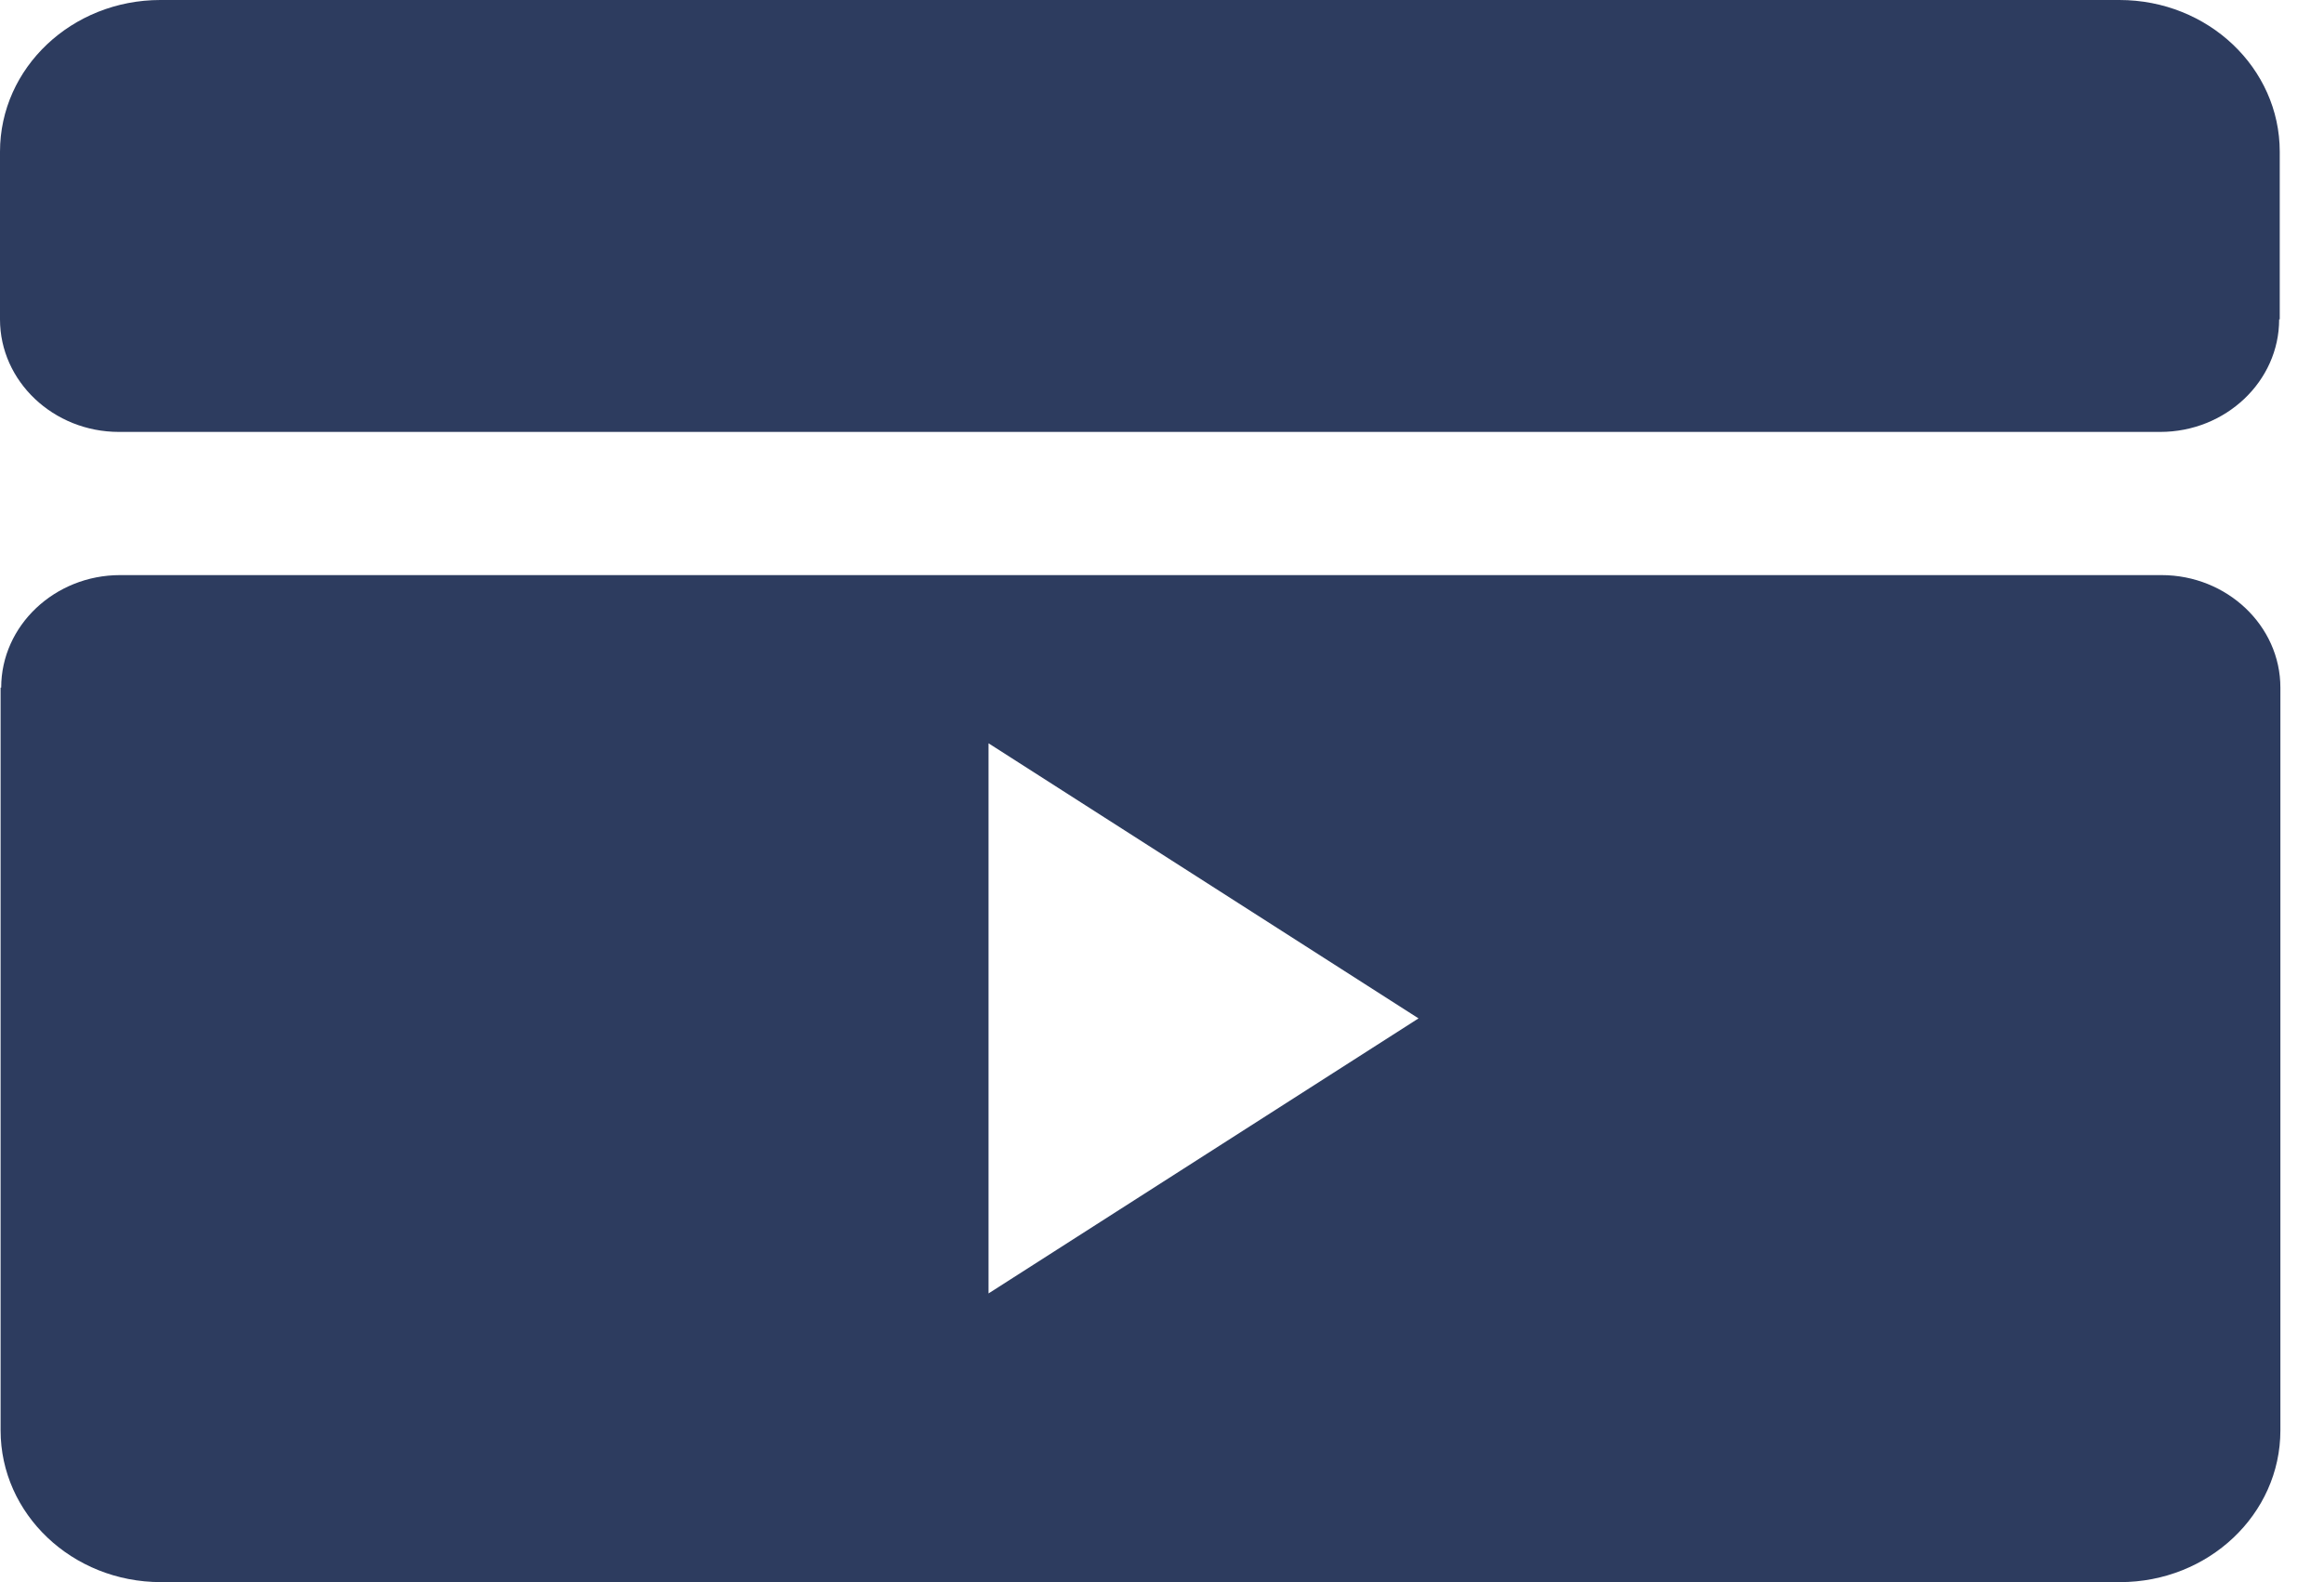
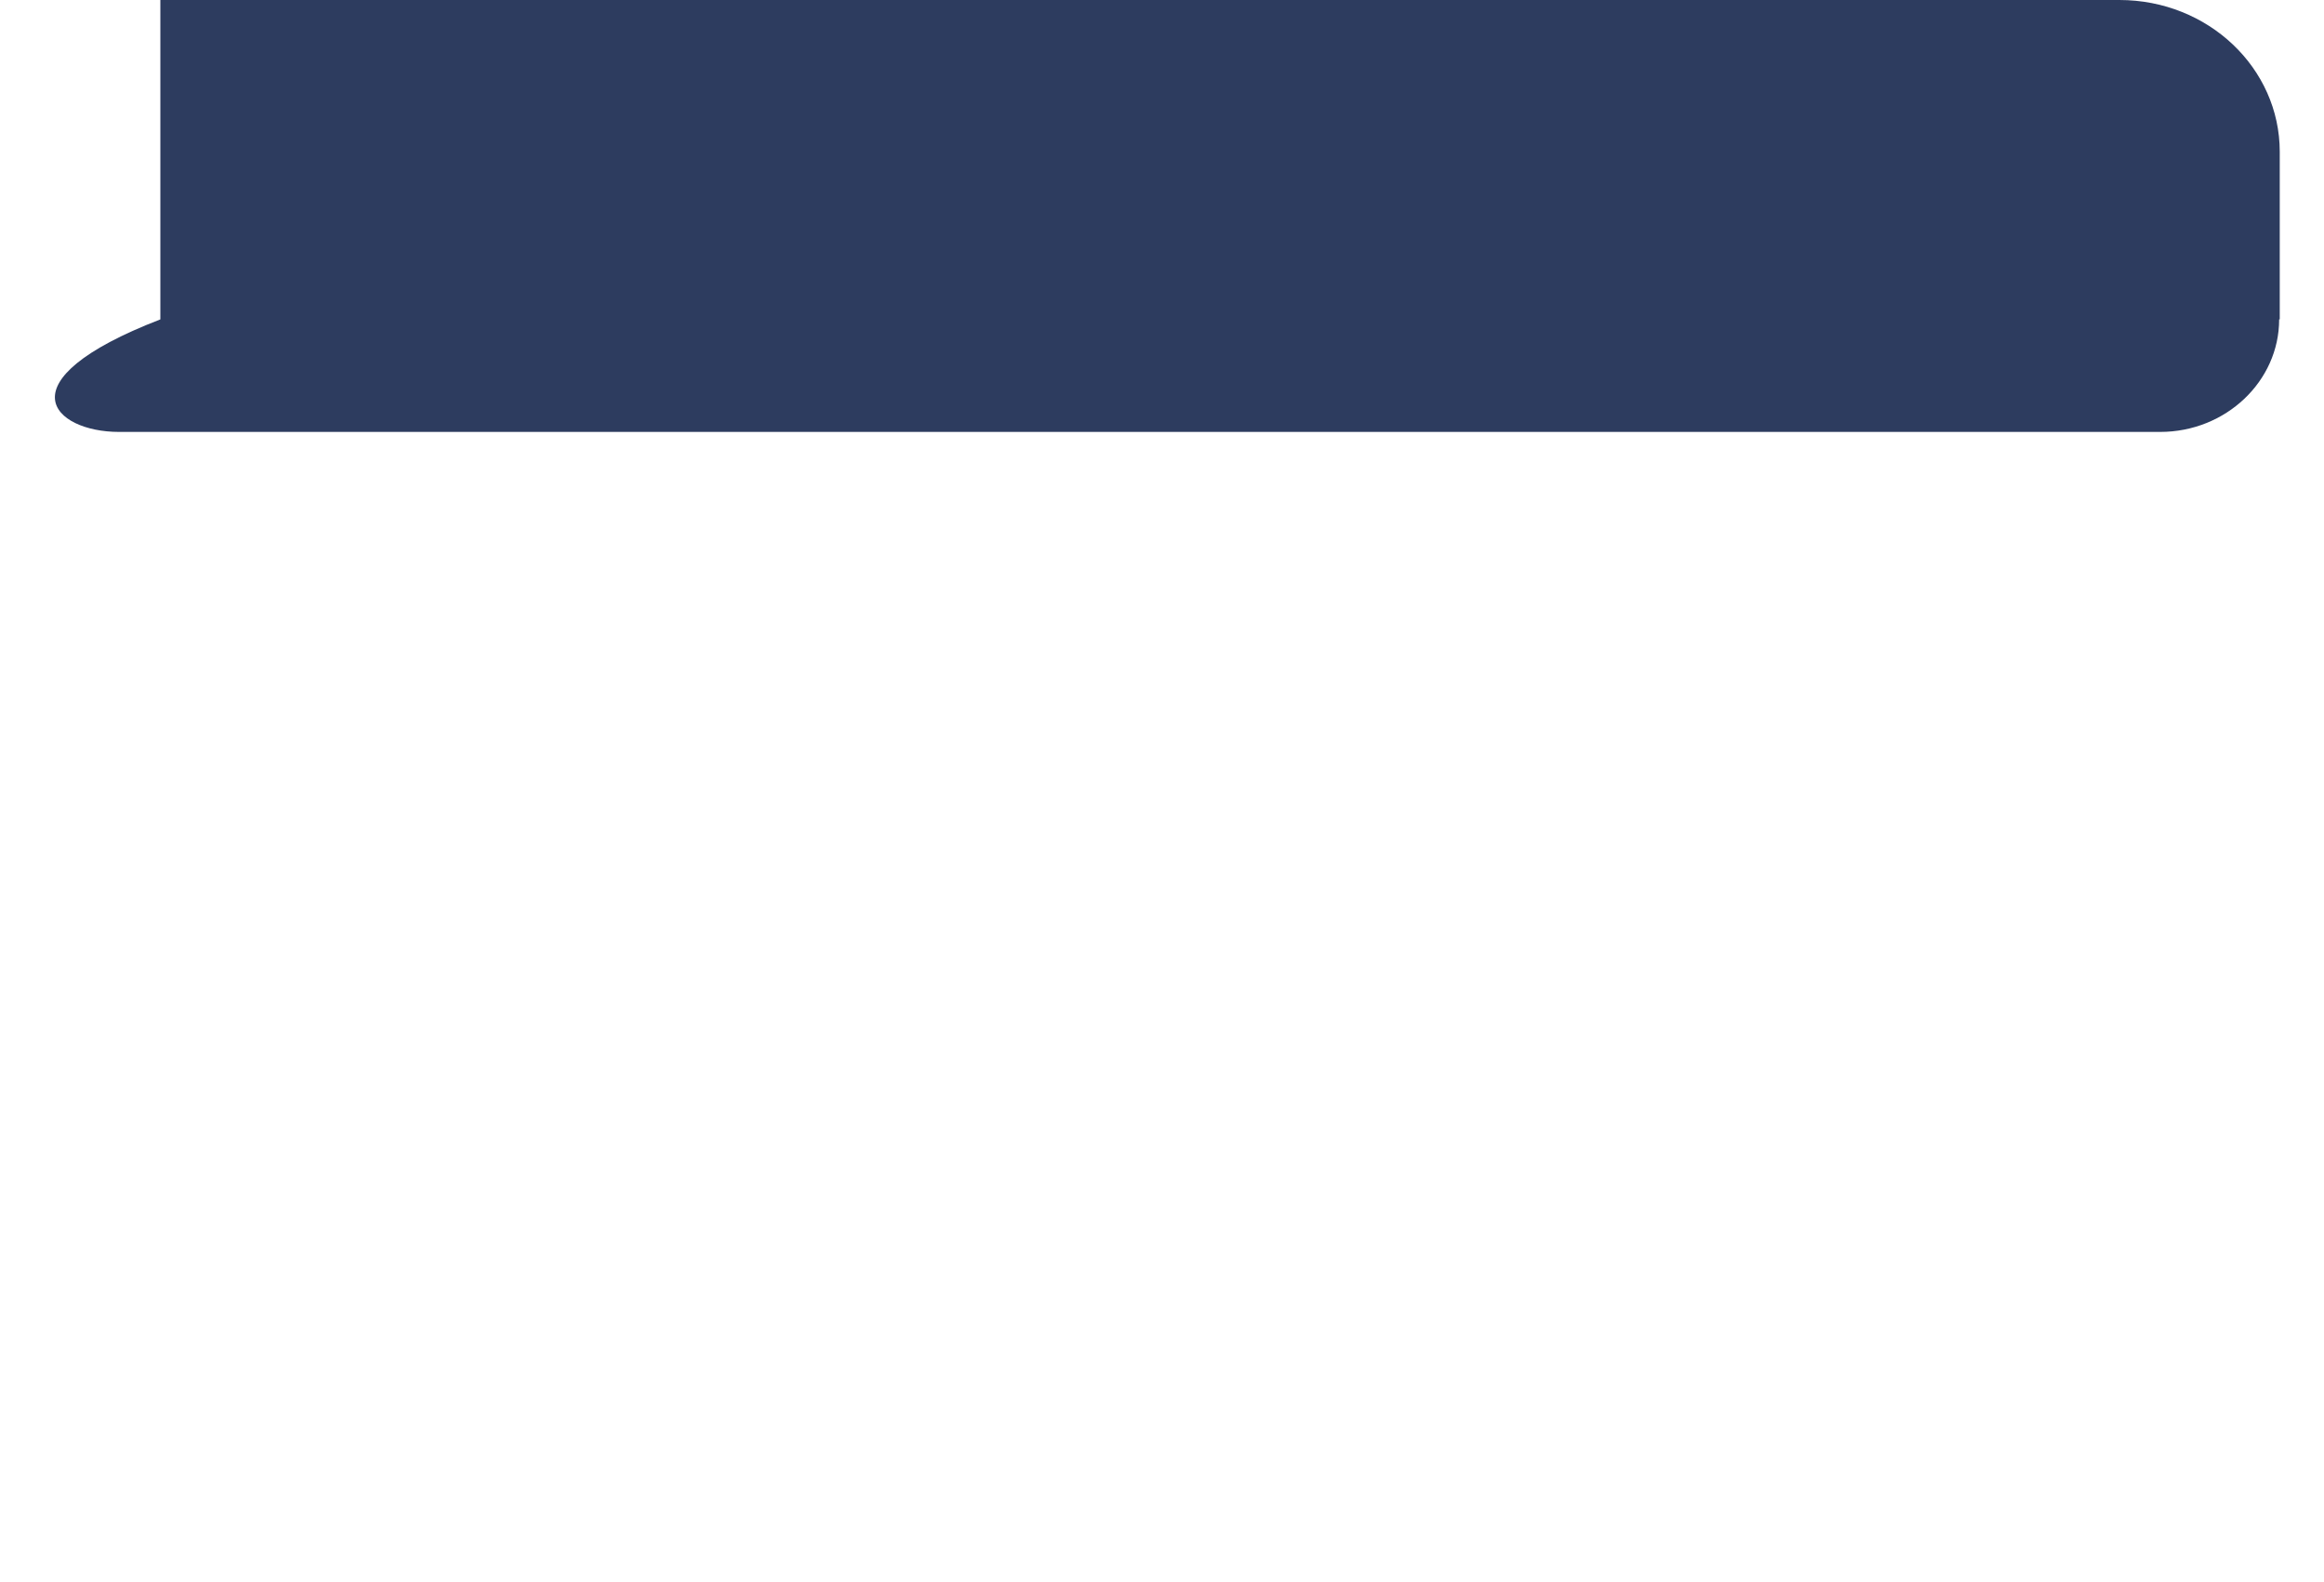
<svg xmlns="http://www.w3.org/2000/svg" width="47" height="32" viewBox="0 0 47 32" fill="none">
-   <path d="M46.105 6.46V3.069C46.105 1.379 44.66 0 42.862 0H3.243C1.457 0 0 1.368 0 3.069V6.46C0 7.713 1.081 8.736 2.405 8.736H43.688C45.012 8.736 46.093 7.713 46.093 6.46H46.105Z" fill="#2D3C5F" />
-   <path d="M0.012 13.908V28.931C0.012 30.621 1.458 32 3.255 32H42.875C44.66 32 46.118 30.632 46.118 28.931V13.908C46.118 12.655 45.037 11.632 43.713 11.632H2.429C1.105 11.632 0.024 12.655 0.024 13.908H0.012ZM19.992 26.172V15.034L28.688 20.598L19.992 26.161V26.172Z" fill="#2D3C5F" />
+   <path d="M46.105 6.46V3.069C46.105 1.379 44.66 0 42.862 0H3.243V6.46C0 7.713 1.081 8.736 2.405 8.736H43.688C45.012 8.736 46.093 7.713 46.093 6.46H46.105Z" fill="#2D3C5F" />
</svg>